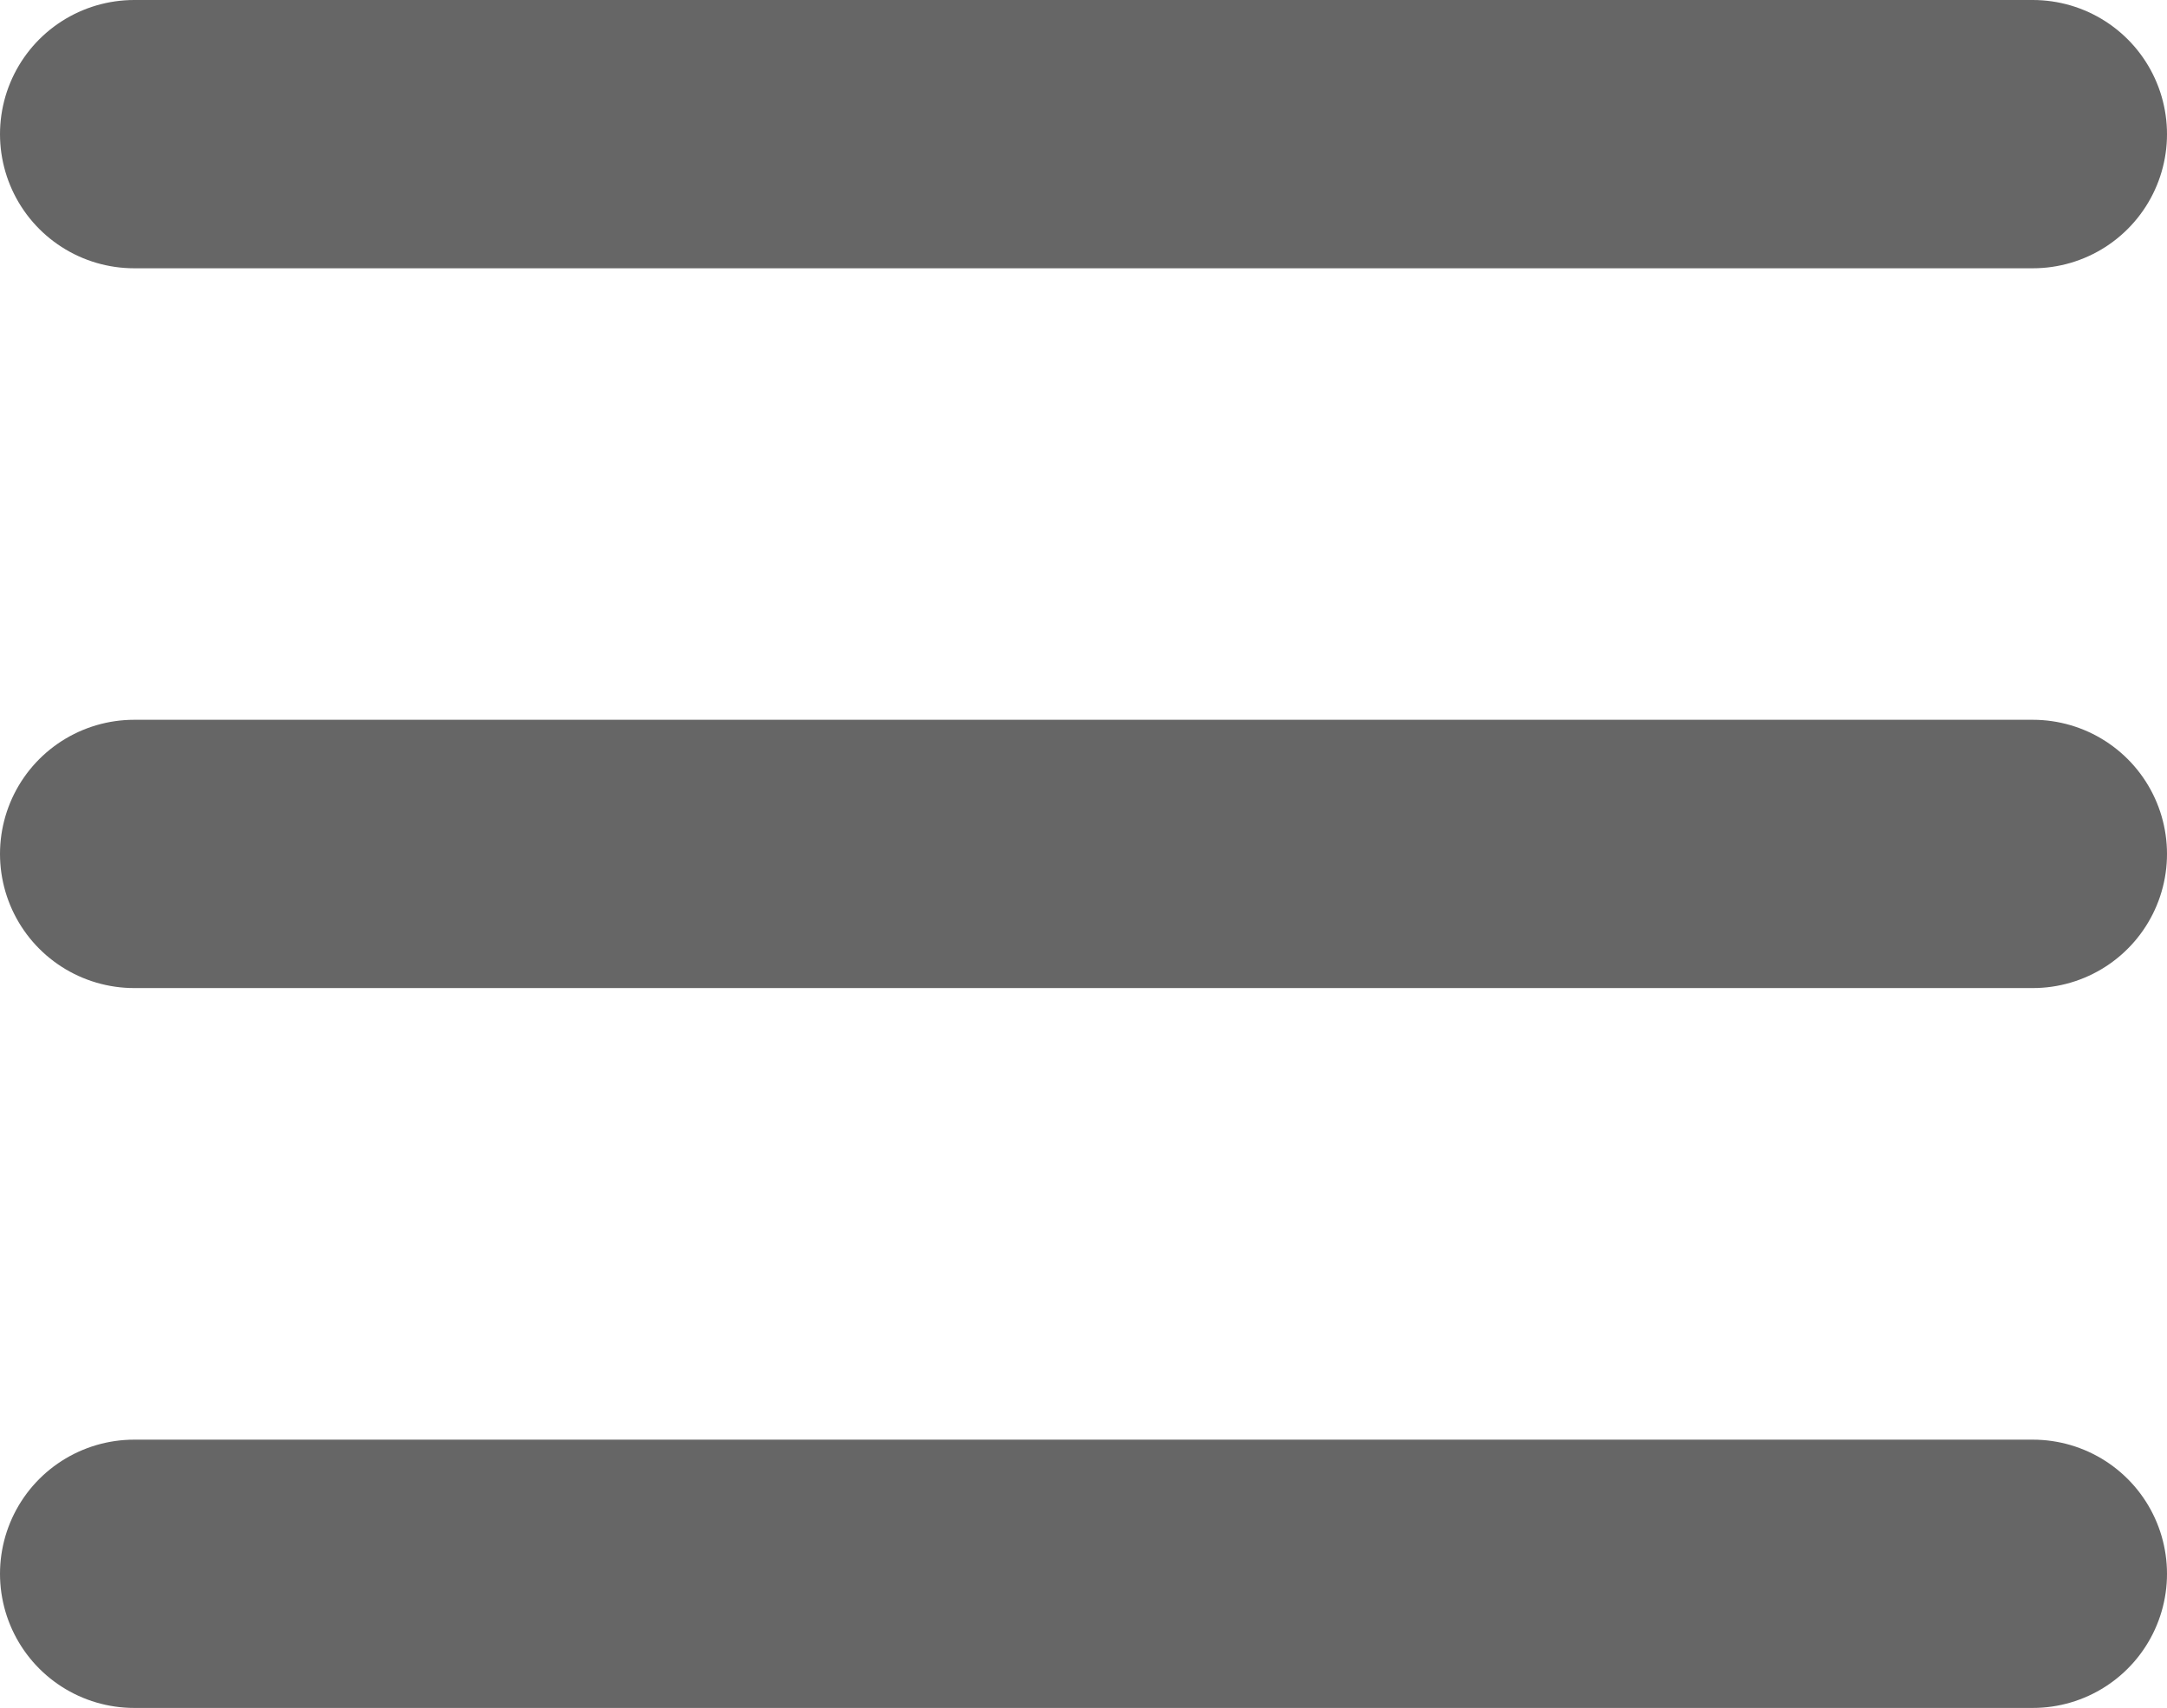
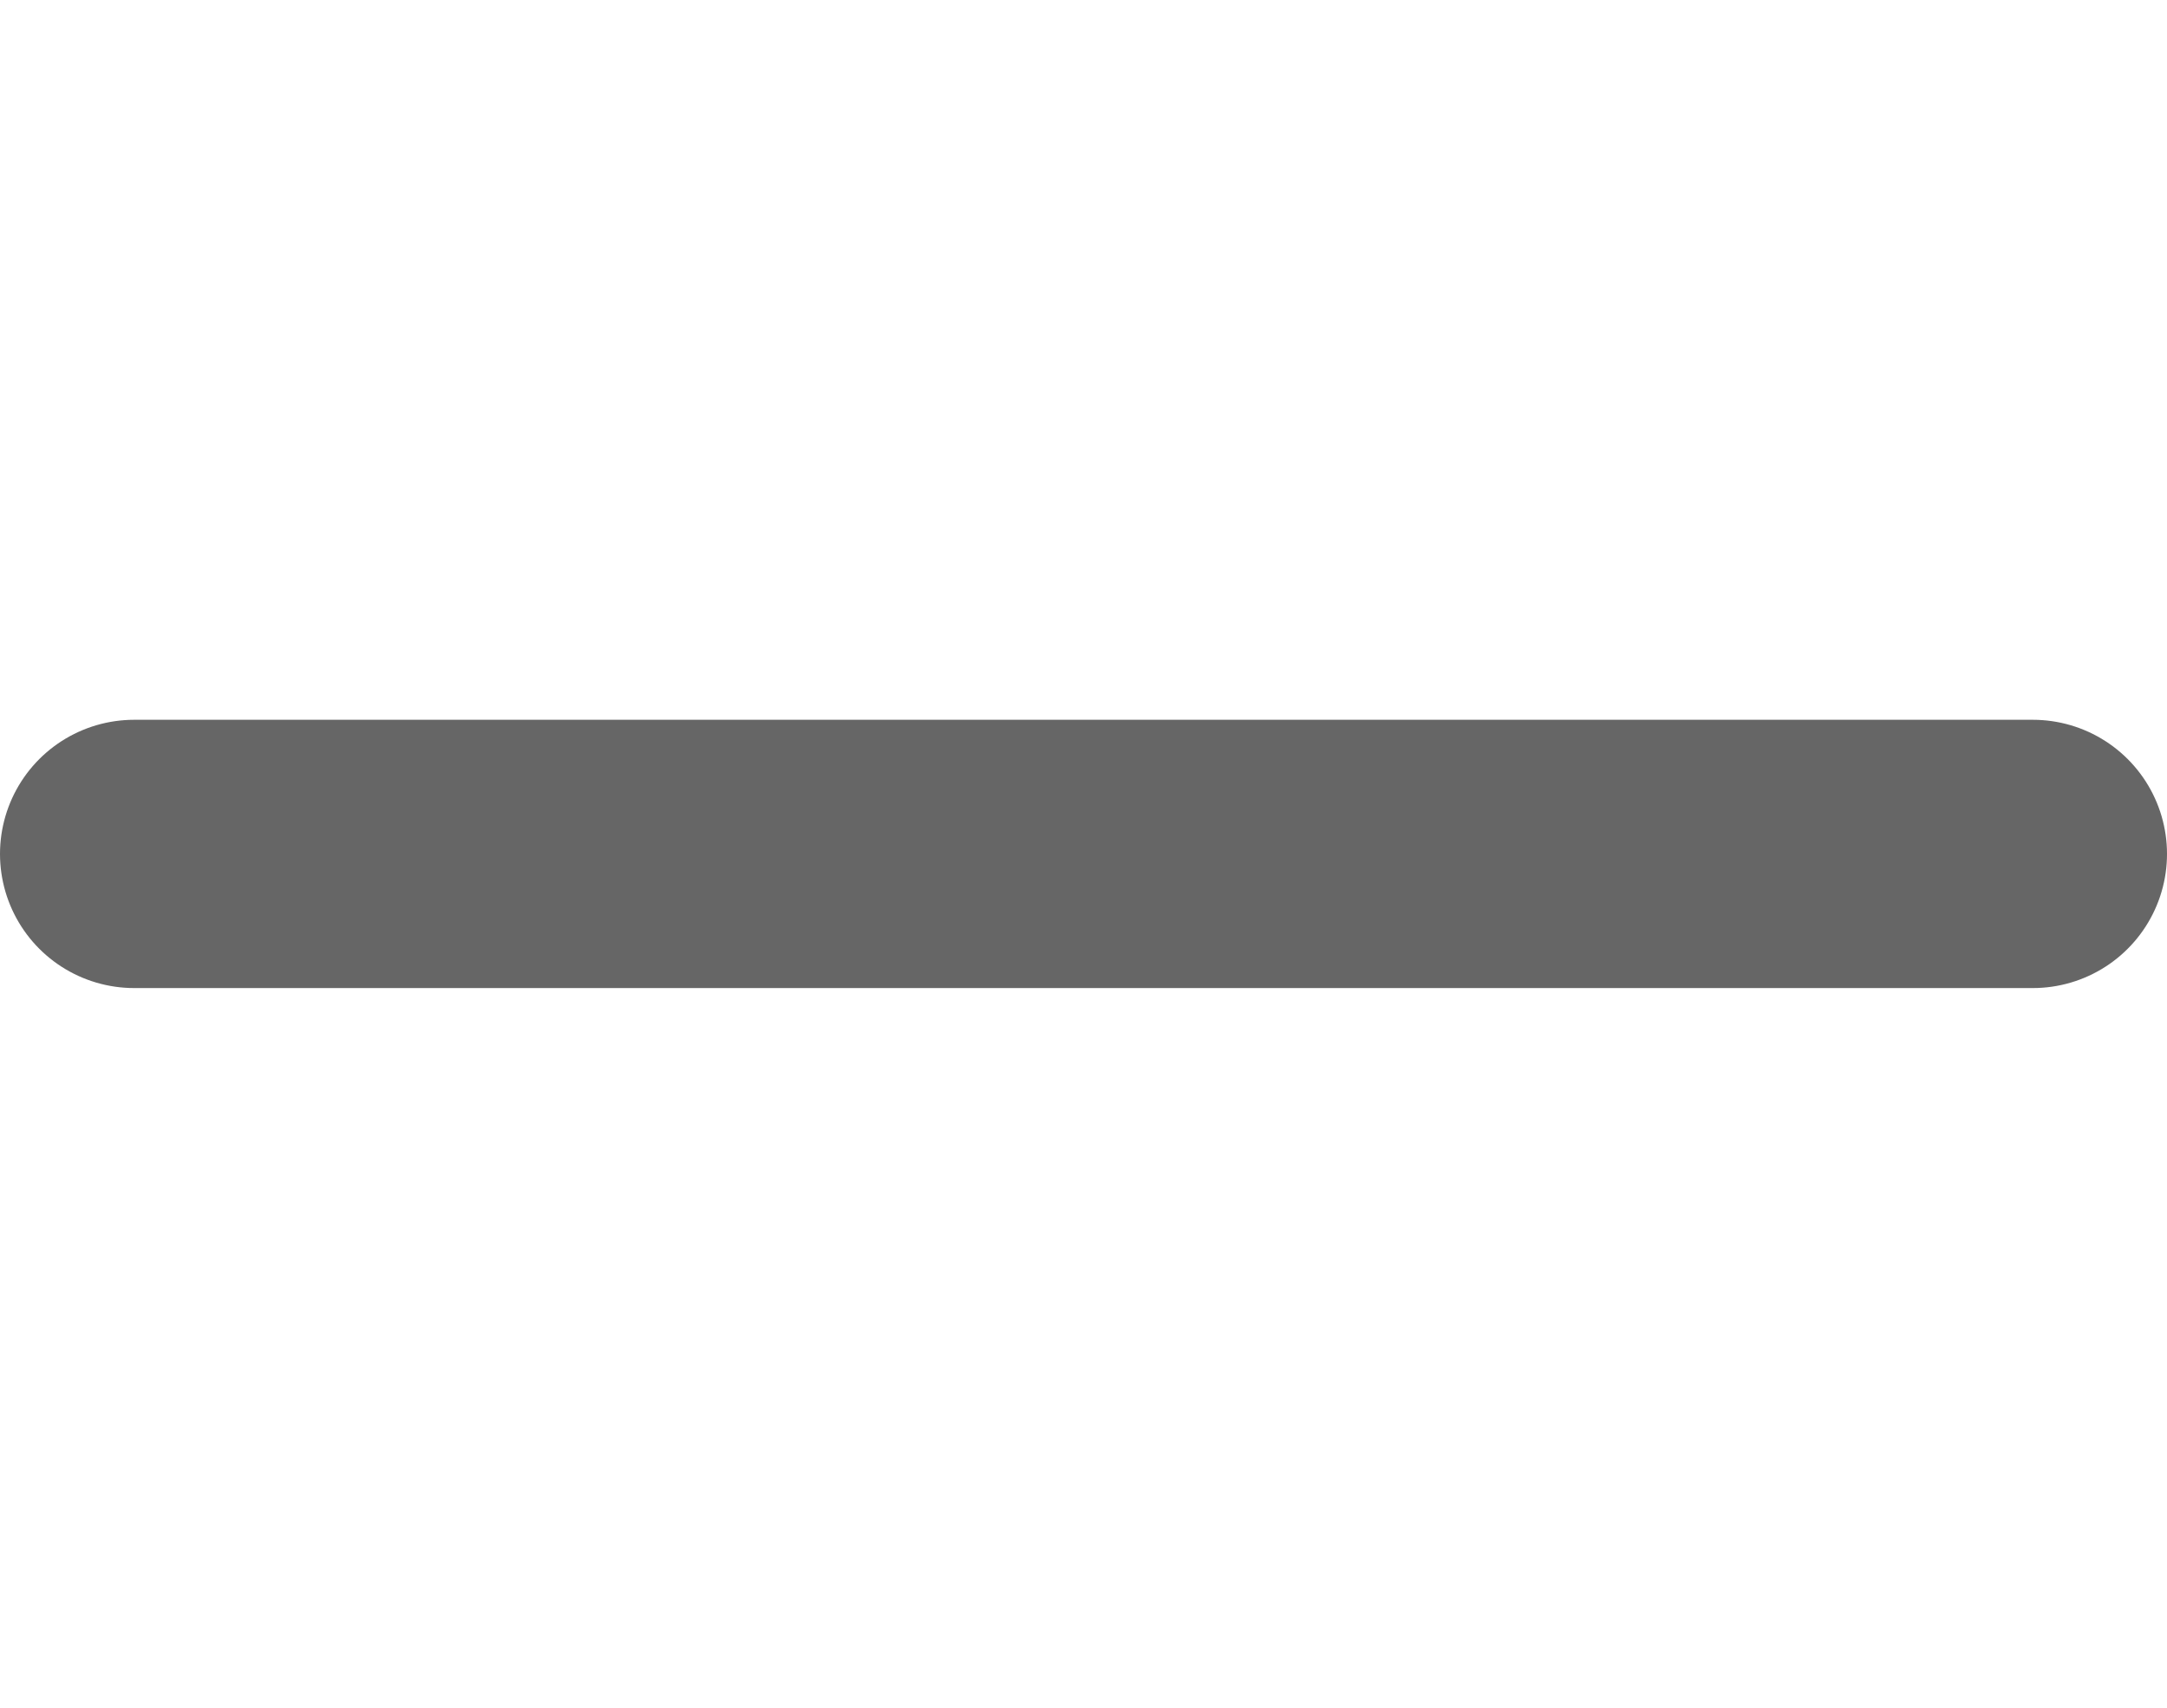
<svg xmlns="http://www.w3.org/2000/svg" width="24.226" height="19.099" viewBox="0 0 24.226 19.099">
  <defs>
    <style>.a{fill:none;stroke:#666;stroke-linecap:round;stroke-linejoin:round;stroke-width:3px;}</style>
  </defs>
  <g transform="translate(1.5 1.5)">
-     <line class="a" x2="21.226" />
    <line class="a" x2="21.226" transform="translate(0 8.049)" />
-     <line class="a" x2="21.226" transform="translate(0 16.099)" />
  </g>
</svg>